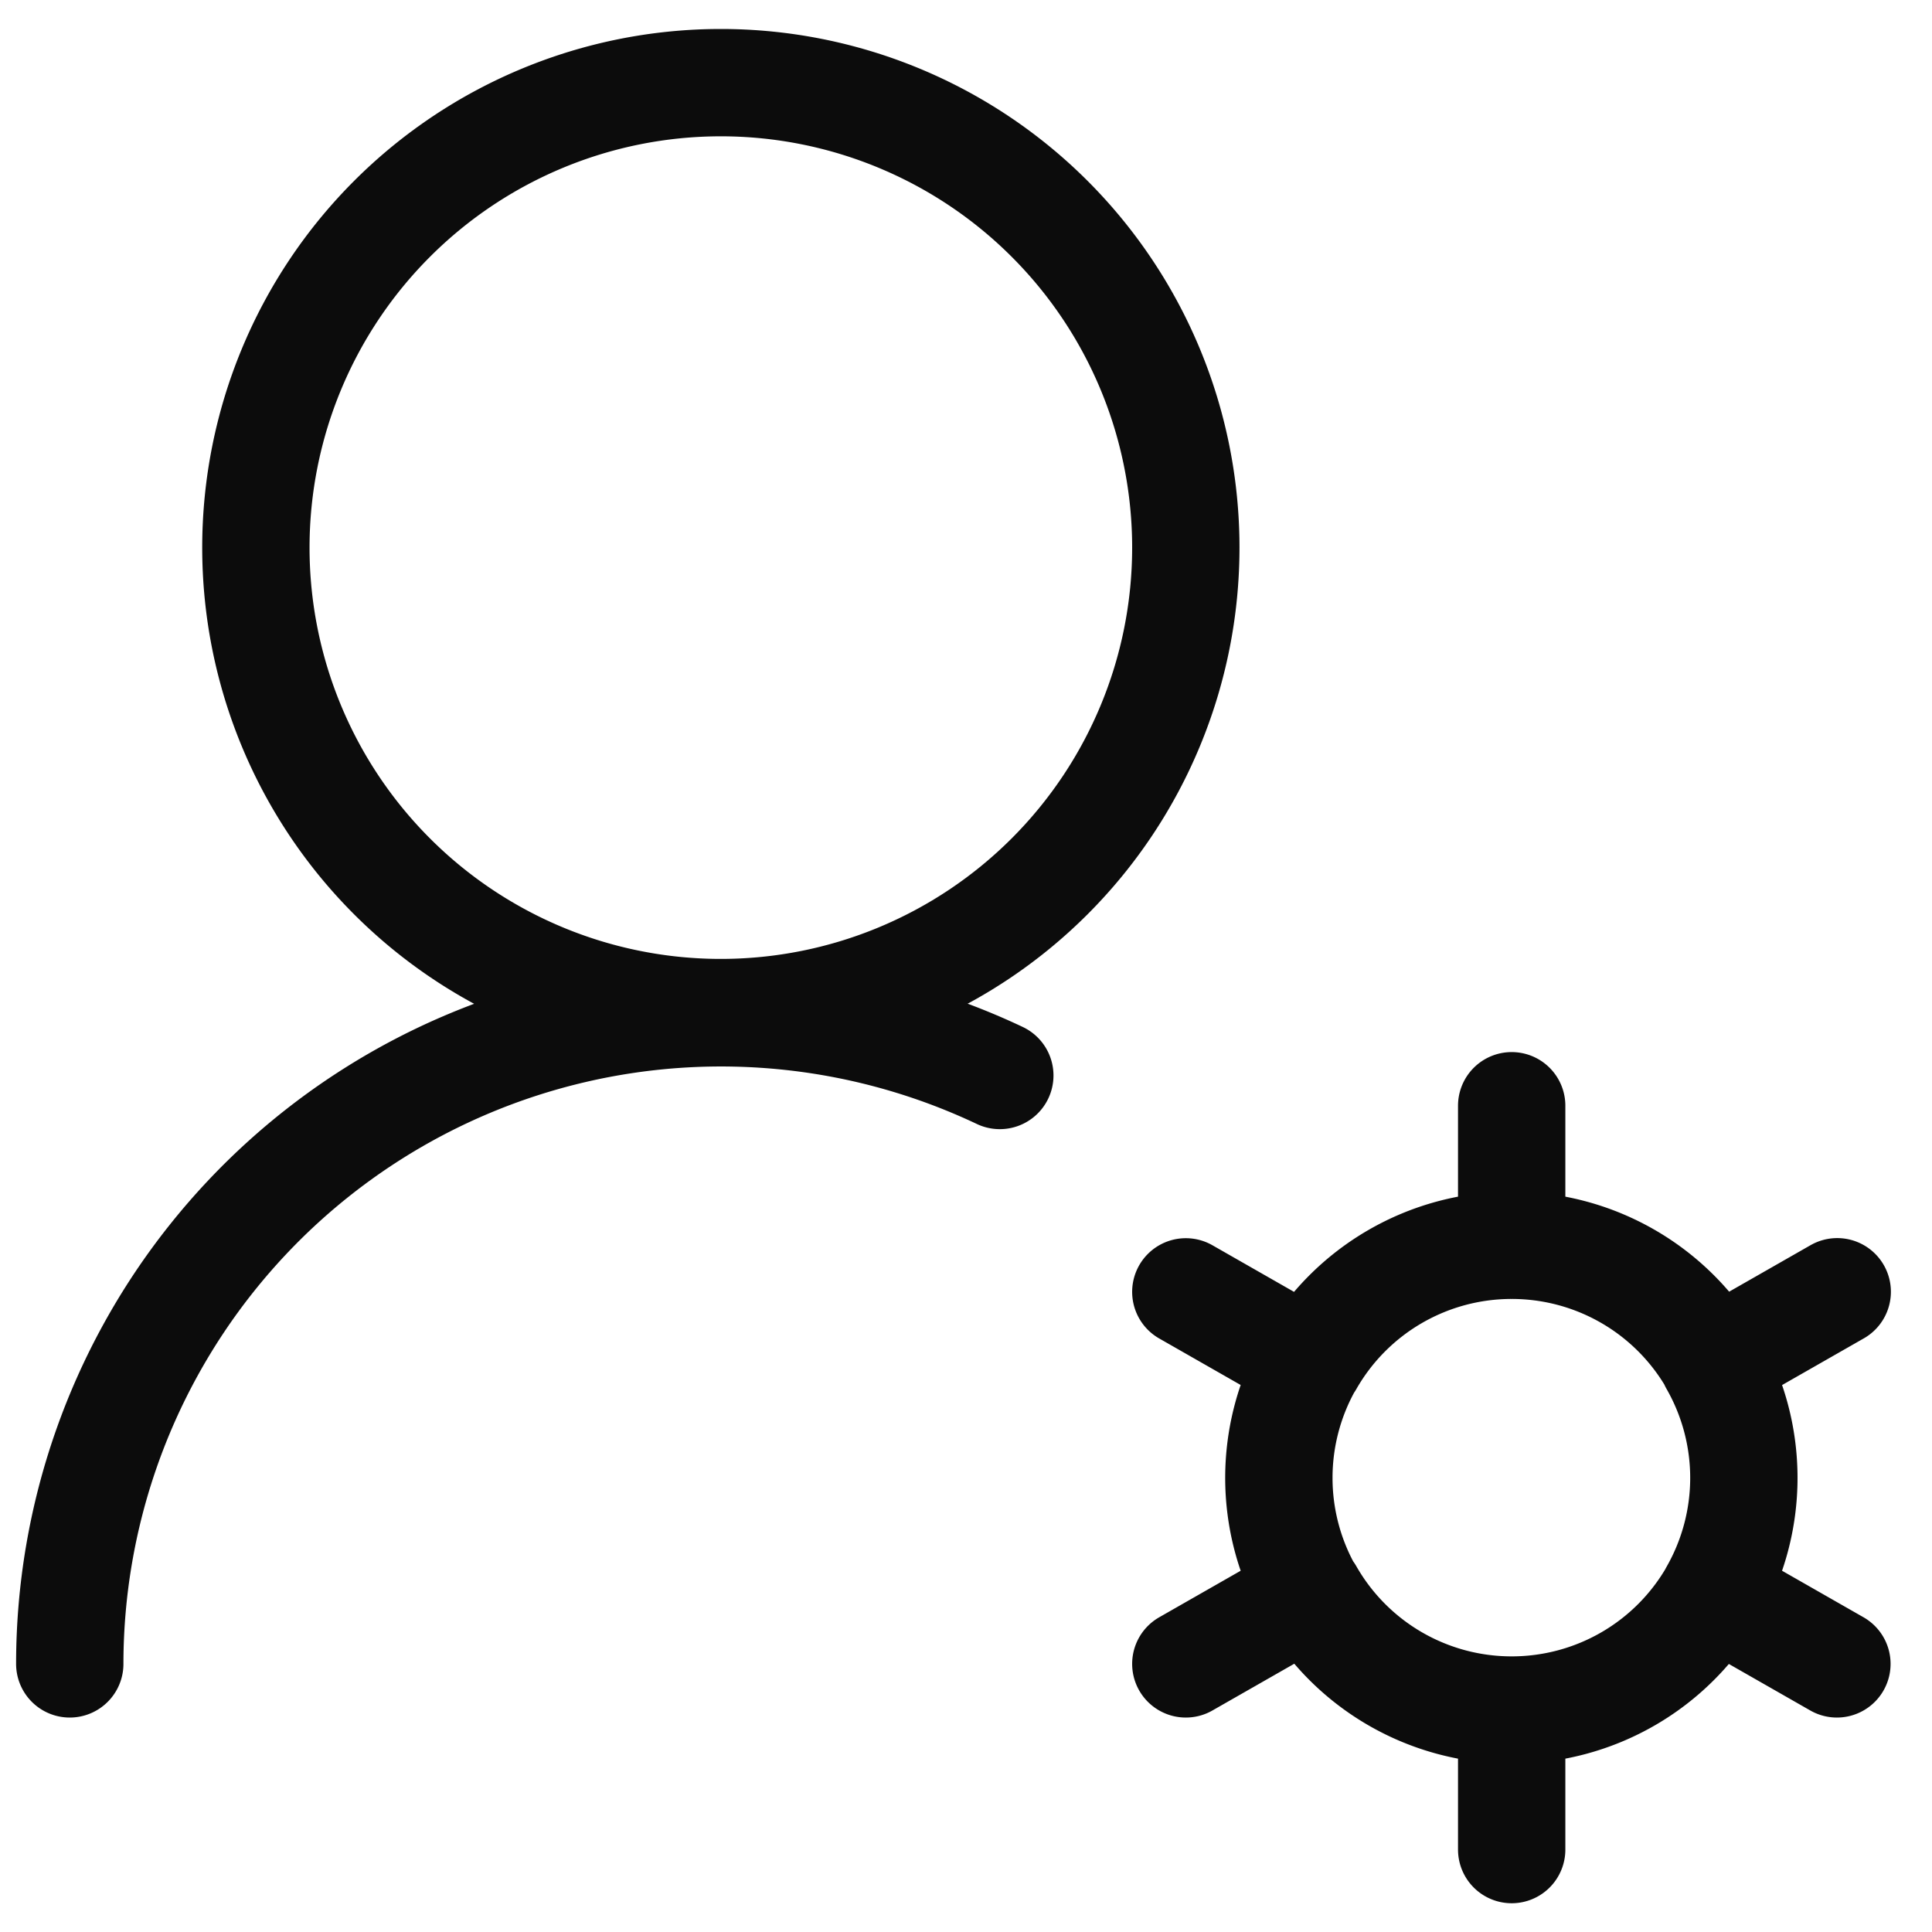
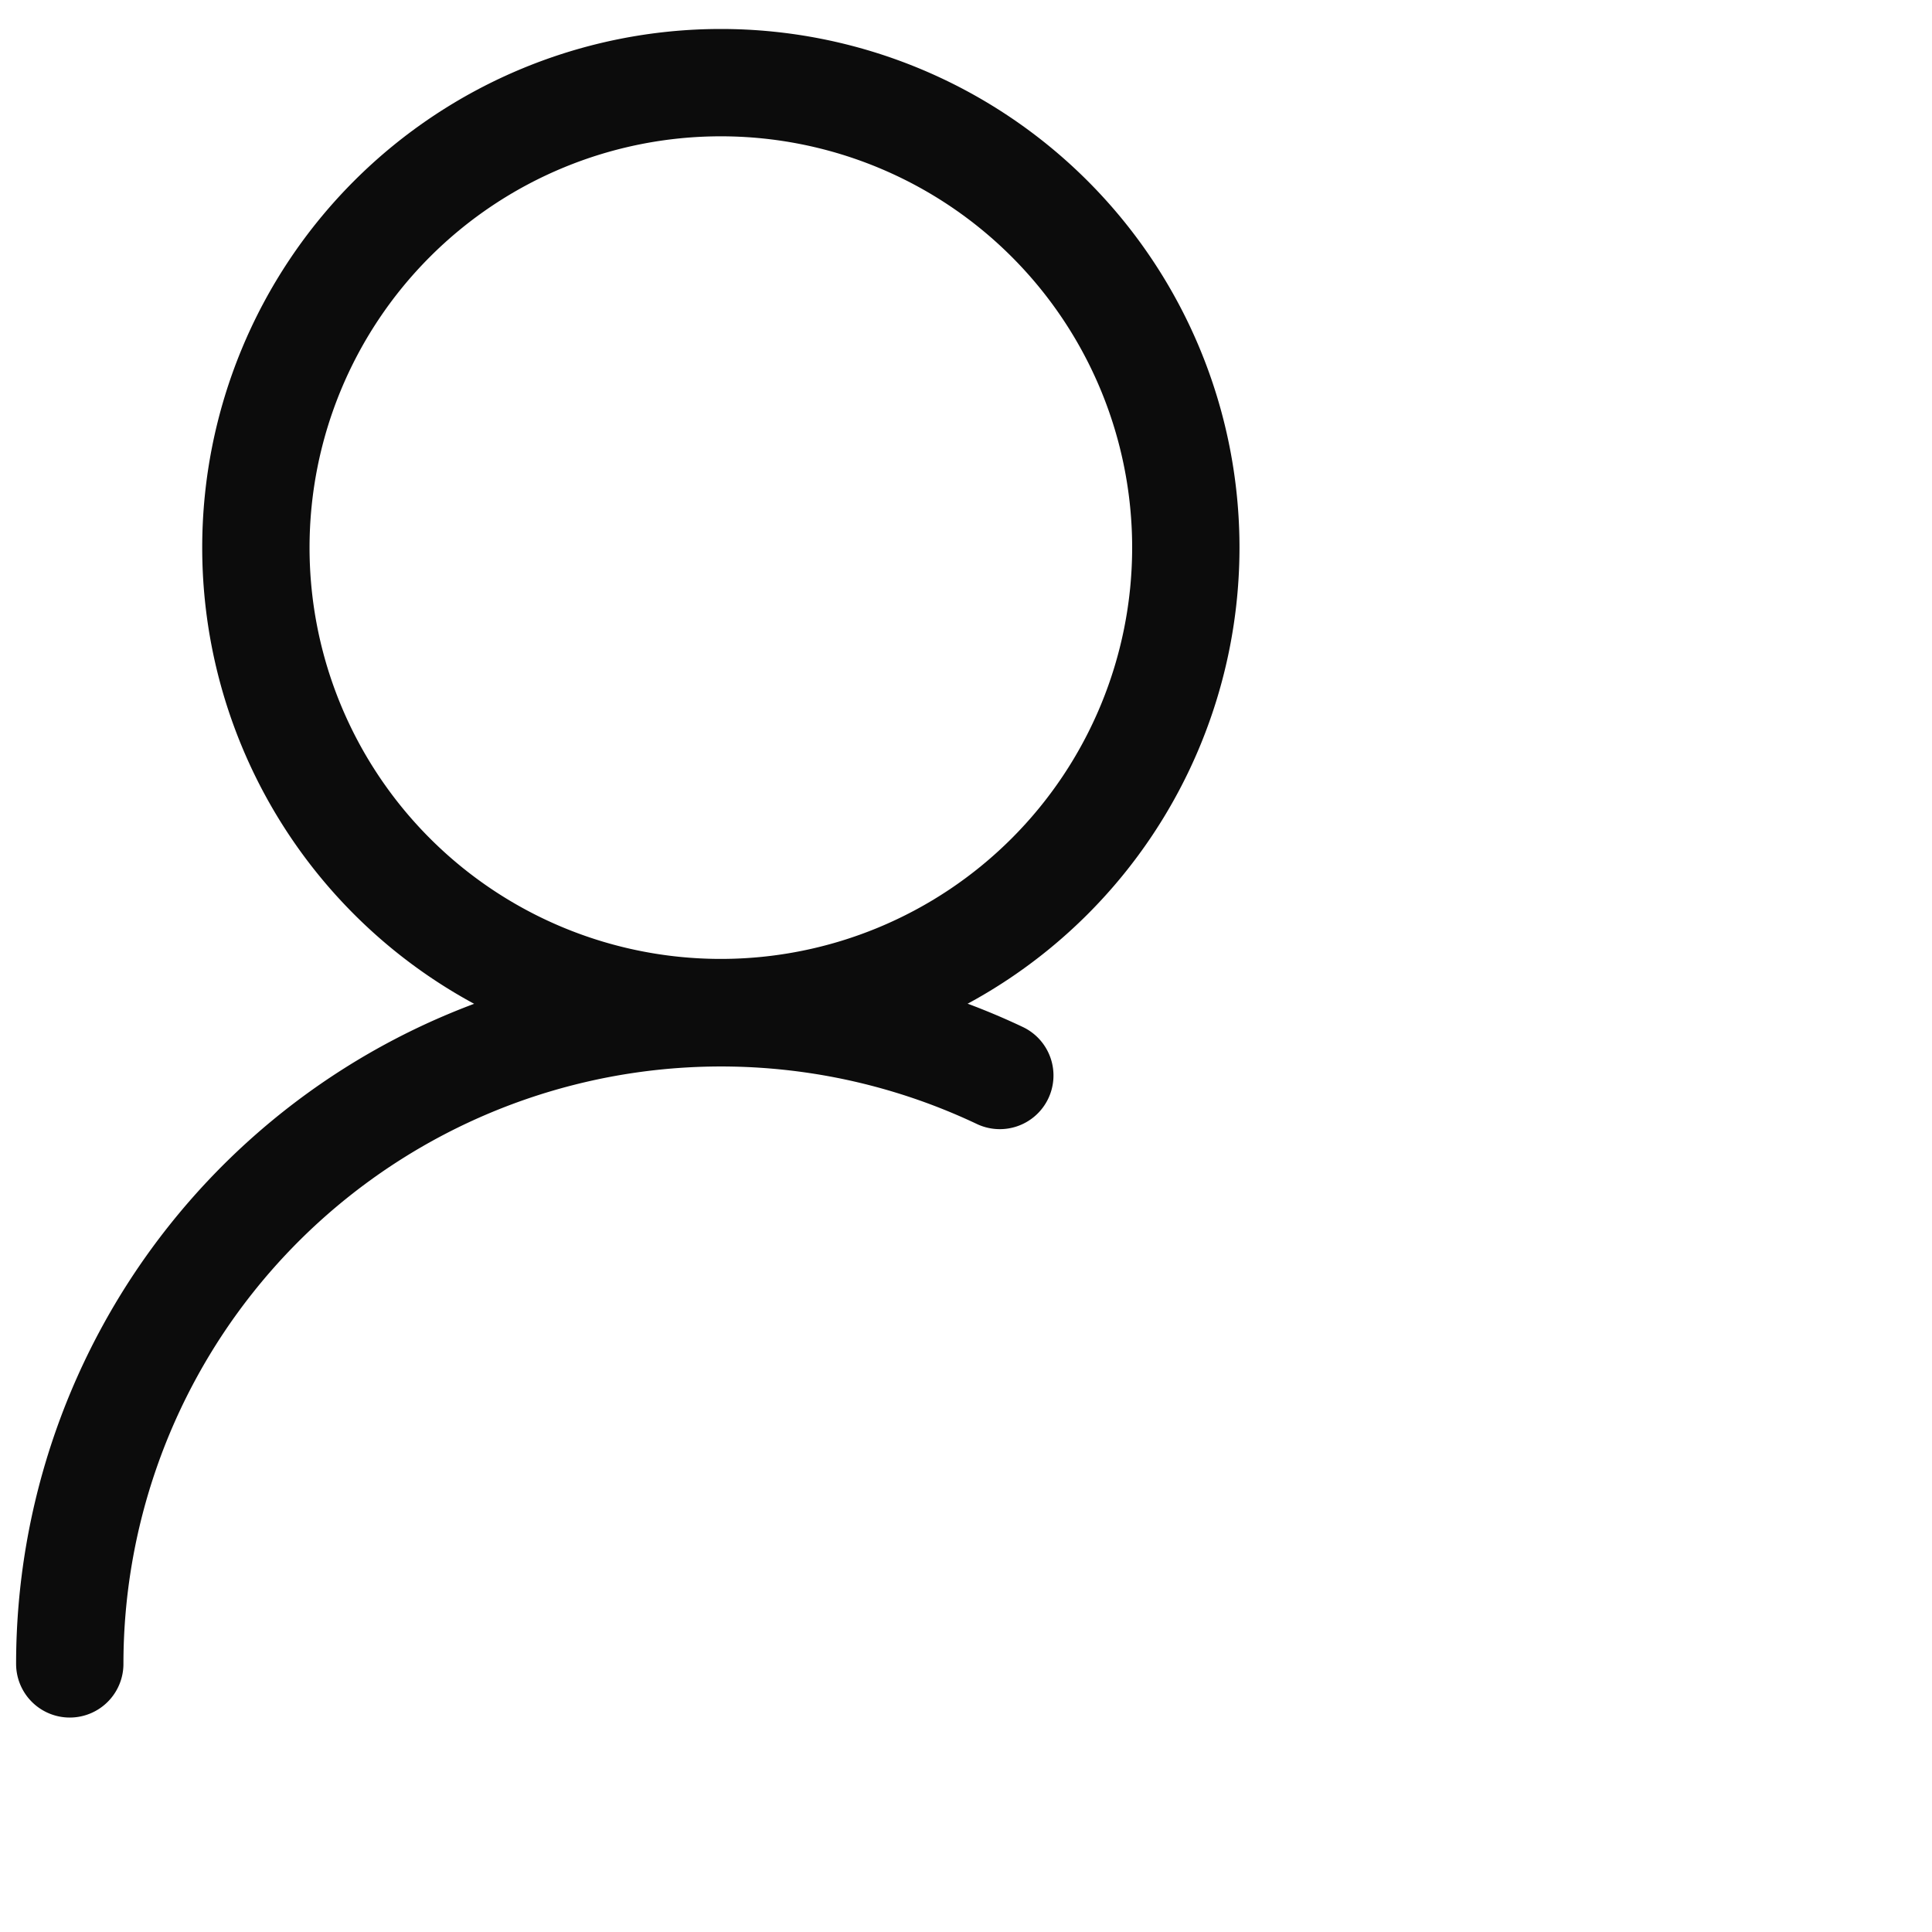
<svg xmlns="http://www.w3.org/2000/svg" width="18" height="18" viewBox="0 0 18 18">
  <defs>
    <clipPath id="clip-path">
      <rect id="Rectangle_7150" data-name="Rectangle 7150" width="18" height="18" transform="translate(-420 10528)" fill="#fff" stroke="#0c0c0c" stroke-width="1" />
    </clipPath>
  </defs>
  <g id="Admin_Features" data-name="Admin Features" transform="translate(420 -10528)" clip-path="url(#clip-path)">
    <g id="user-settings-01-stroke-rounded_2_" data-name="user-settings-01-stroke-rounded (2)" transform="translate(-421.516 10526.602)">
      <path id="Path_4570" data-name="Path 4570" d="M12.564,6.5a4.332,4.332,0,1,0-4.332,4.332A4.333,4.333,0,0,0,12.564,6.5Z" fill="none" stroke="#0c0c0c" stroke-linecap="round" stroke-linejoin="round" stroke-width="1" />
      <path id="Path_4571" data-name="Path 4571" d="M2.166,16.9a6.068,6.068,0,0,1,8.665-5.482" fill="none" stroke="#0c0c0c" stroke-linecap="round" stroke-linejoin="round" stroke-width="1" />
-       <path id="Path_4572" data-name="Path 4572" d="M15.6,17.33a2.165,2.165,0,0,0,1.881-1.091M15.6,17.33a2.165,2.165,0,0,1-1.881-1.091M15.6,17.33v1.3M15.6,13a2.165,2.165,0,0,1,1.881,1.091M15.6,13a2.165,2.165,0,0,0-1.881,1.091M15.6,13V11.7m3.033,1.733-1.152.658M12.564,16.9l1.152-.658m4.914.658-1.152-.658m-4.914-2.808,1.152.658m3.762,0a2.169,2.169,0,0,1,0,2.15m-3.762,0a2.169,2.169,0,0,1,0-2.15" fill="none" stroke="#0c0c0c" stroke-linecap="round" stroke-linejoin="round" stroke-width="1" />
    </g>
  </g>
</svg>